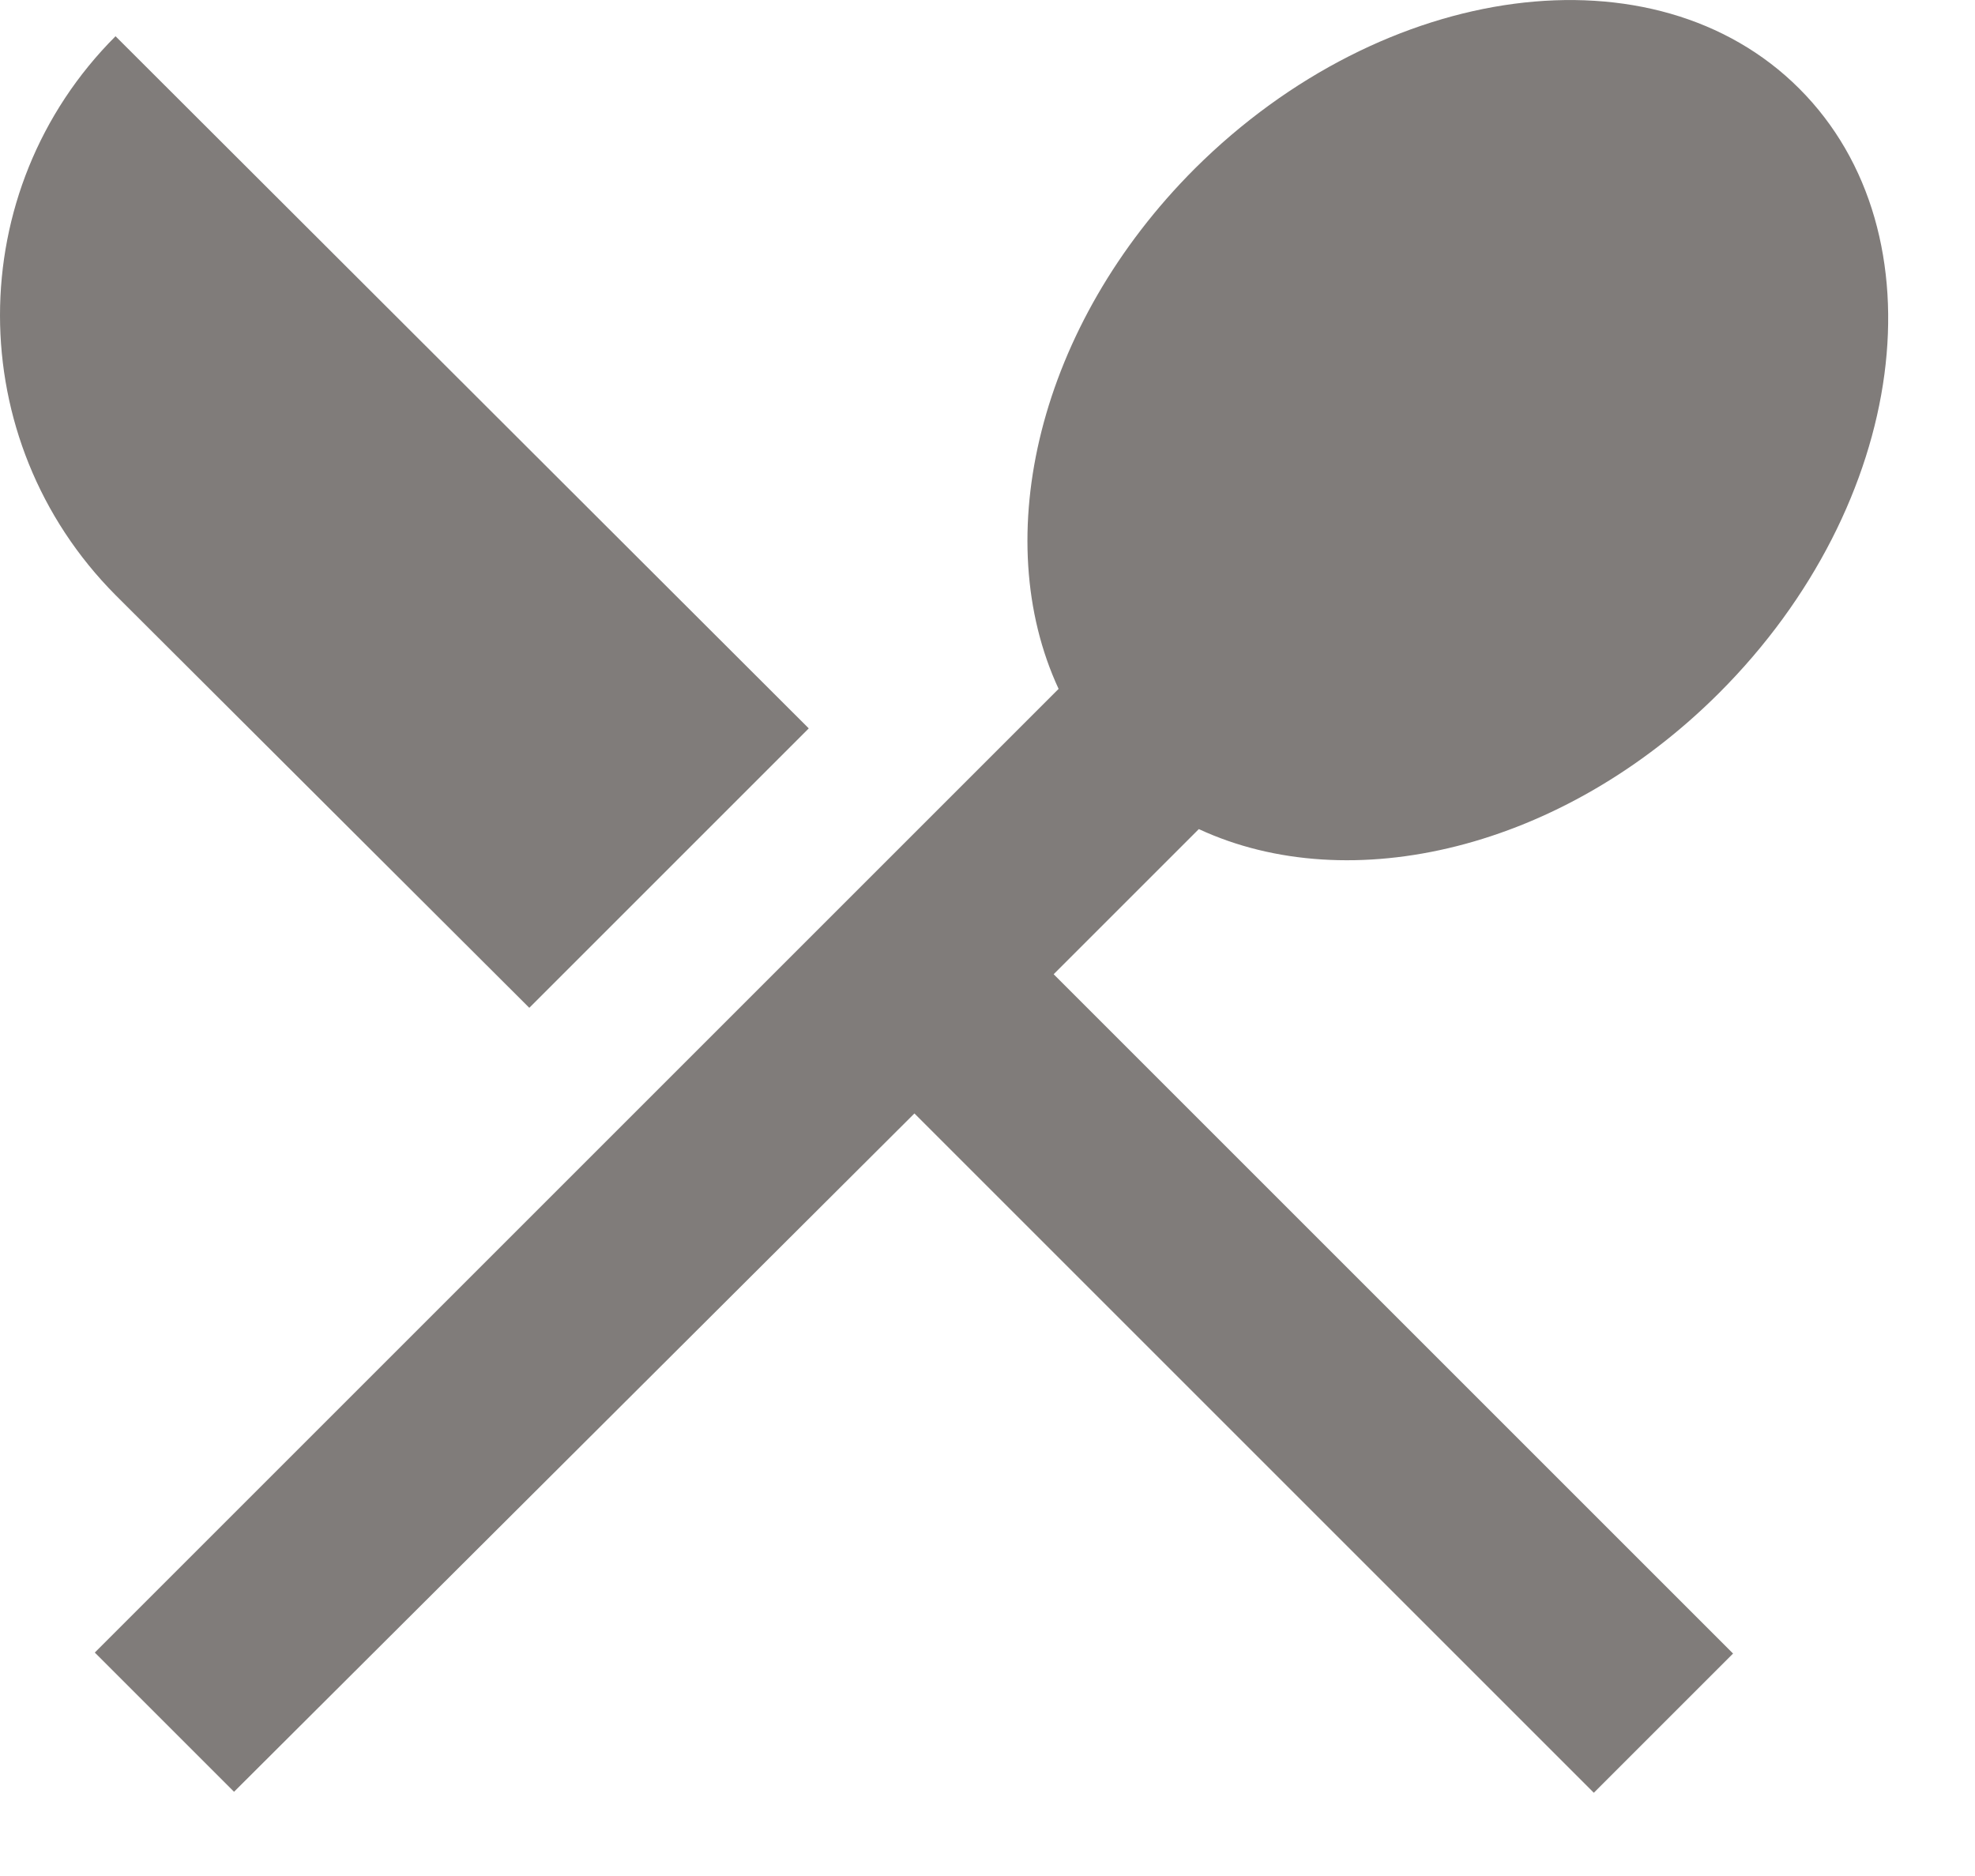
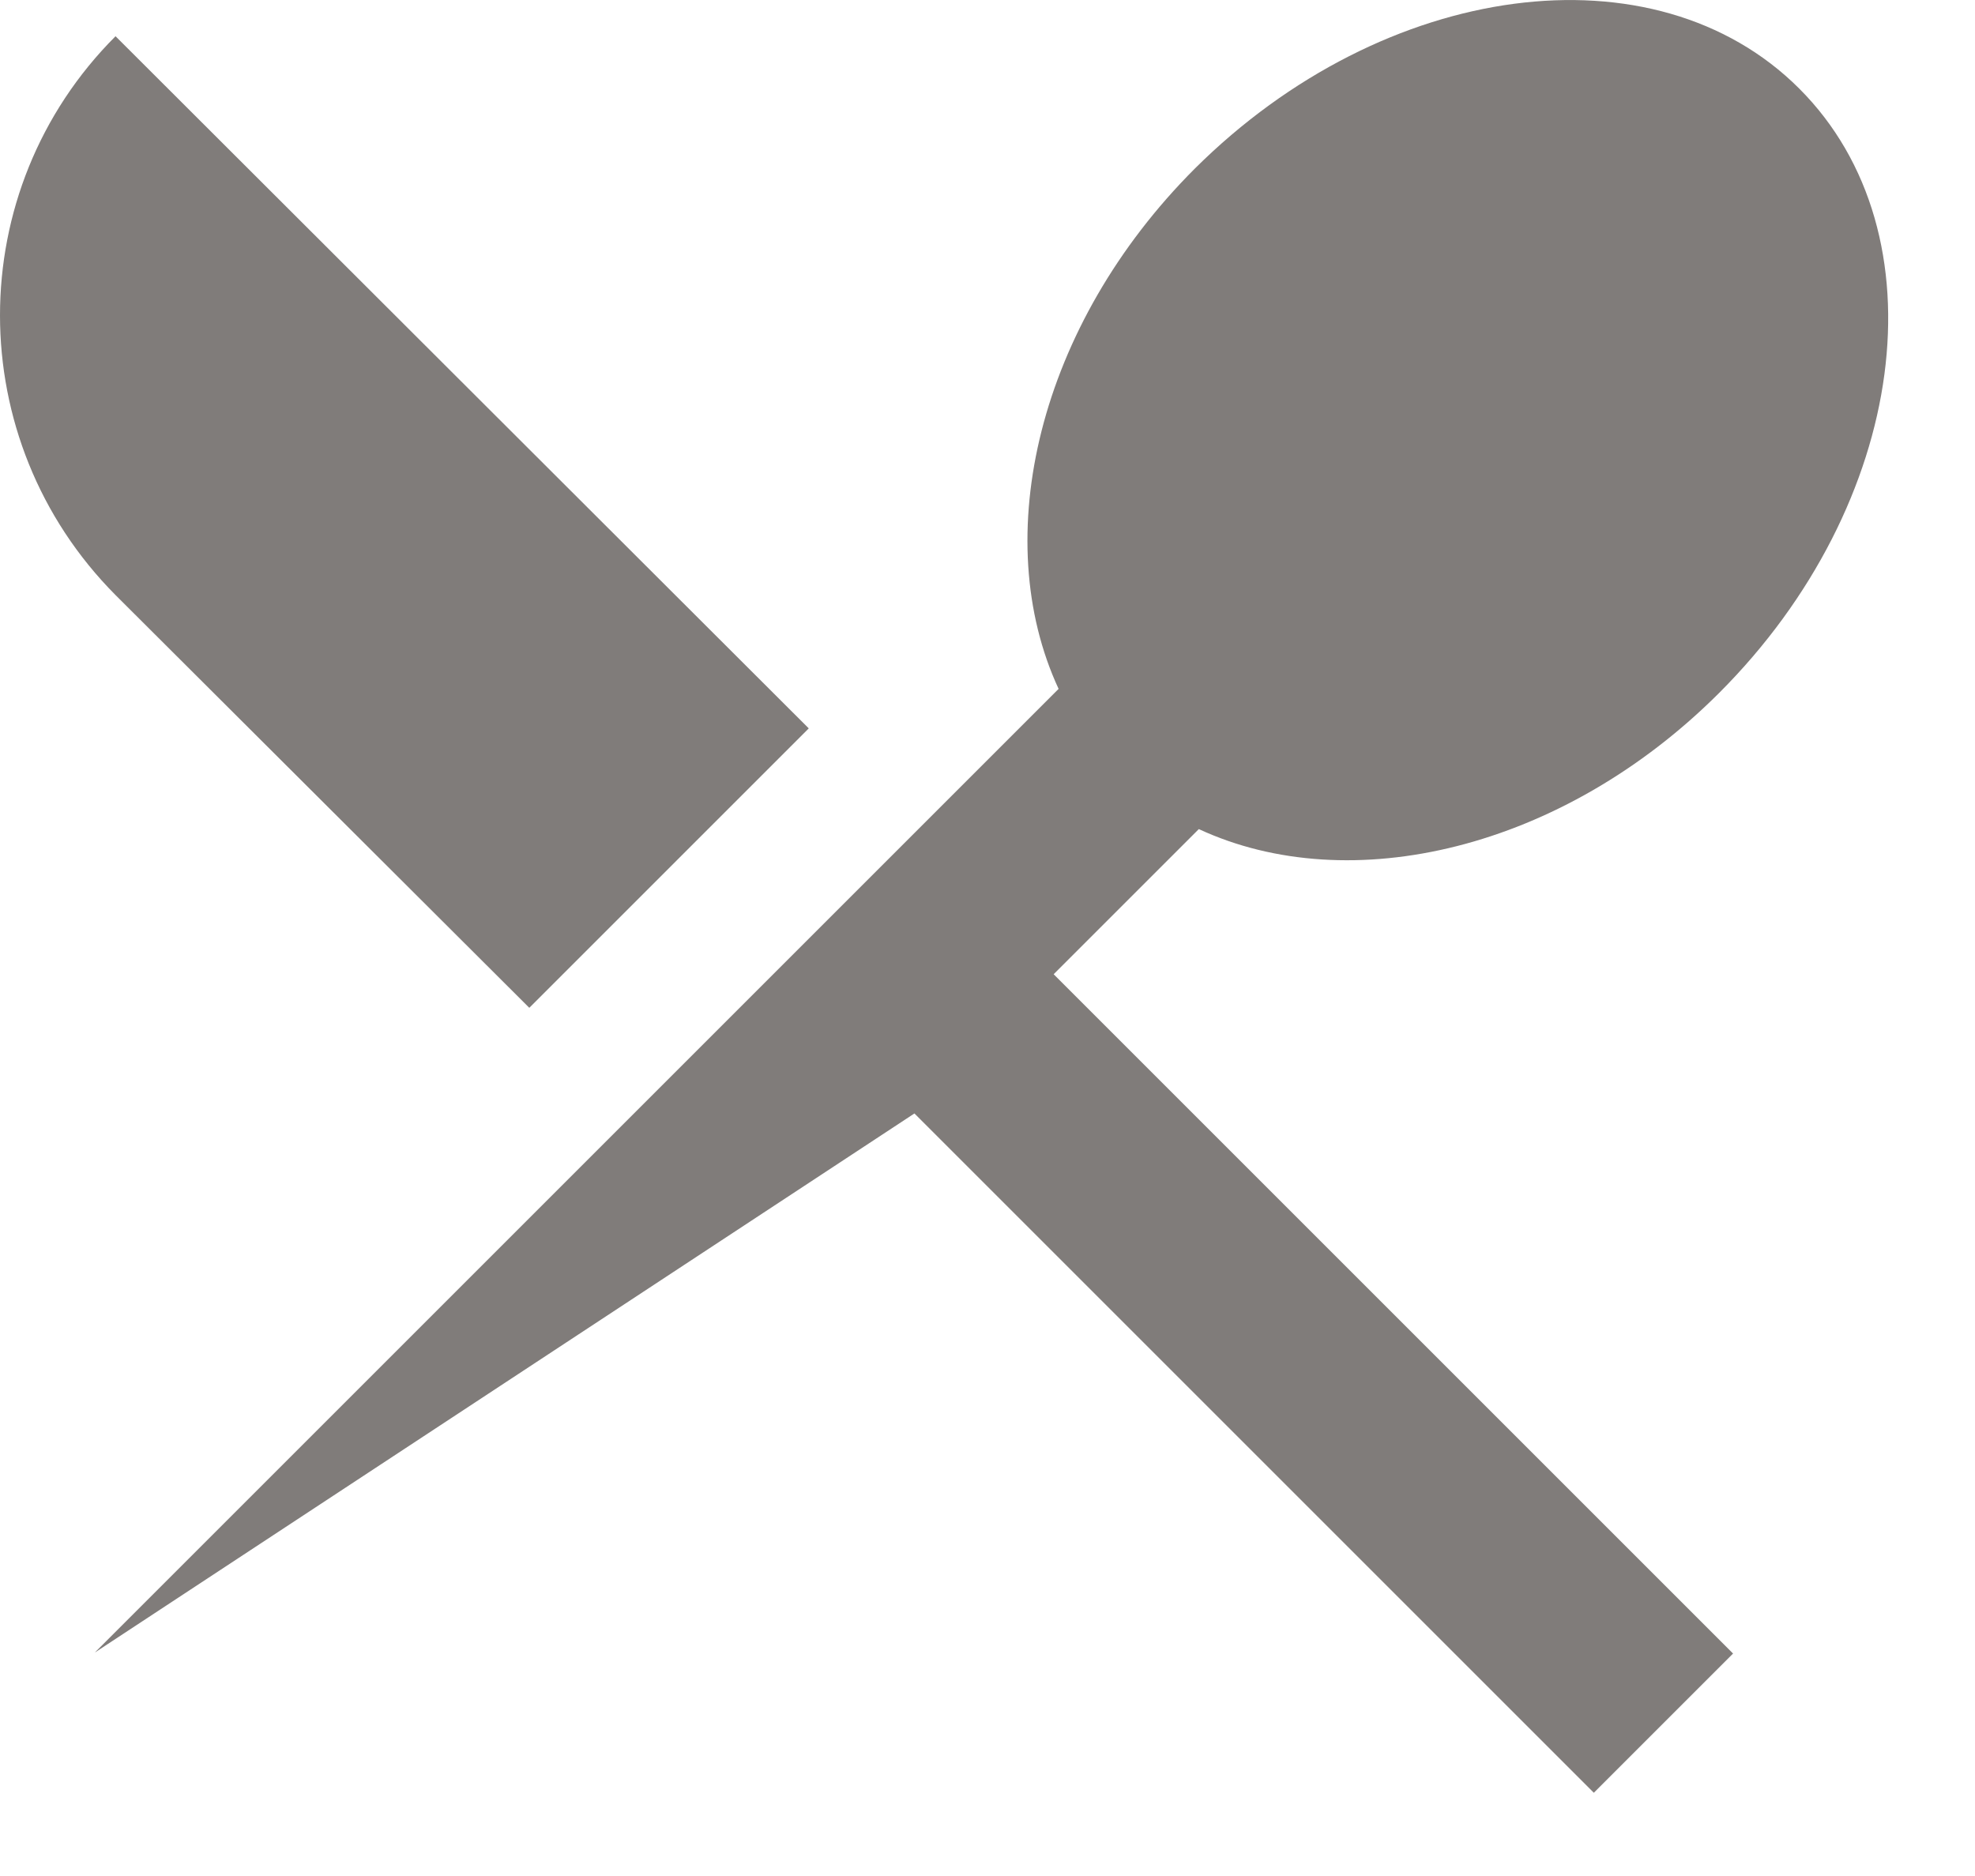
<svg xmlns="http://www.w3.org/2000/svg" width="20" height="19" viewBox="0 0 20 19" fill="none">
-   <path d="M5.36 10.207L8.19 7.377L1.17 0.367C-0.39 1.927 -0.39 4.457 1.17 6.027L5.36 10.207V10.207ZM12.14 8.397C13.67 9.107 15.82 8.607 17.41 7.017C19.32 5.107 19.69 2.367 18.22 0.897C16.76 -0.563 14.02 -0.203 12.1 1.707C10.51 3.297 10.01 5.447 10.72 6.977L0.96 16.737L2.37 18.147L9.26 11.277L16.14 18.157L17.55 16.747L10.67 9.867L12.14 8.397V8.397Z" fill="#807C7A" />
+   <path d="M5.36 10.207L8.19 7.377L1.17 0.367C-0.39 1.927 -0.39 4.457 1.17 6.027L5.36 10.207V10.207ZM12.14 8.397C13.67 9.107 15.82 8.607 17.41 7.017C19.32 5.107 19.69 2.367 18.22 0.897C16.76 -0.563 14.02 -0.203 12.1 1.707C10.51 3.297 10.01 5.447 10.72 6.977L0.96 16.737L9.26 11.277L16.14 18.157L17.55 16.747L10.67 9.867L12.14 8.397V8.397Z" fill="#807C7A" />
</svg>